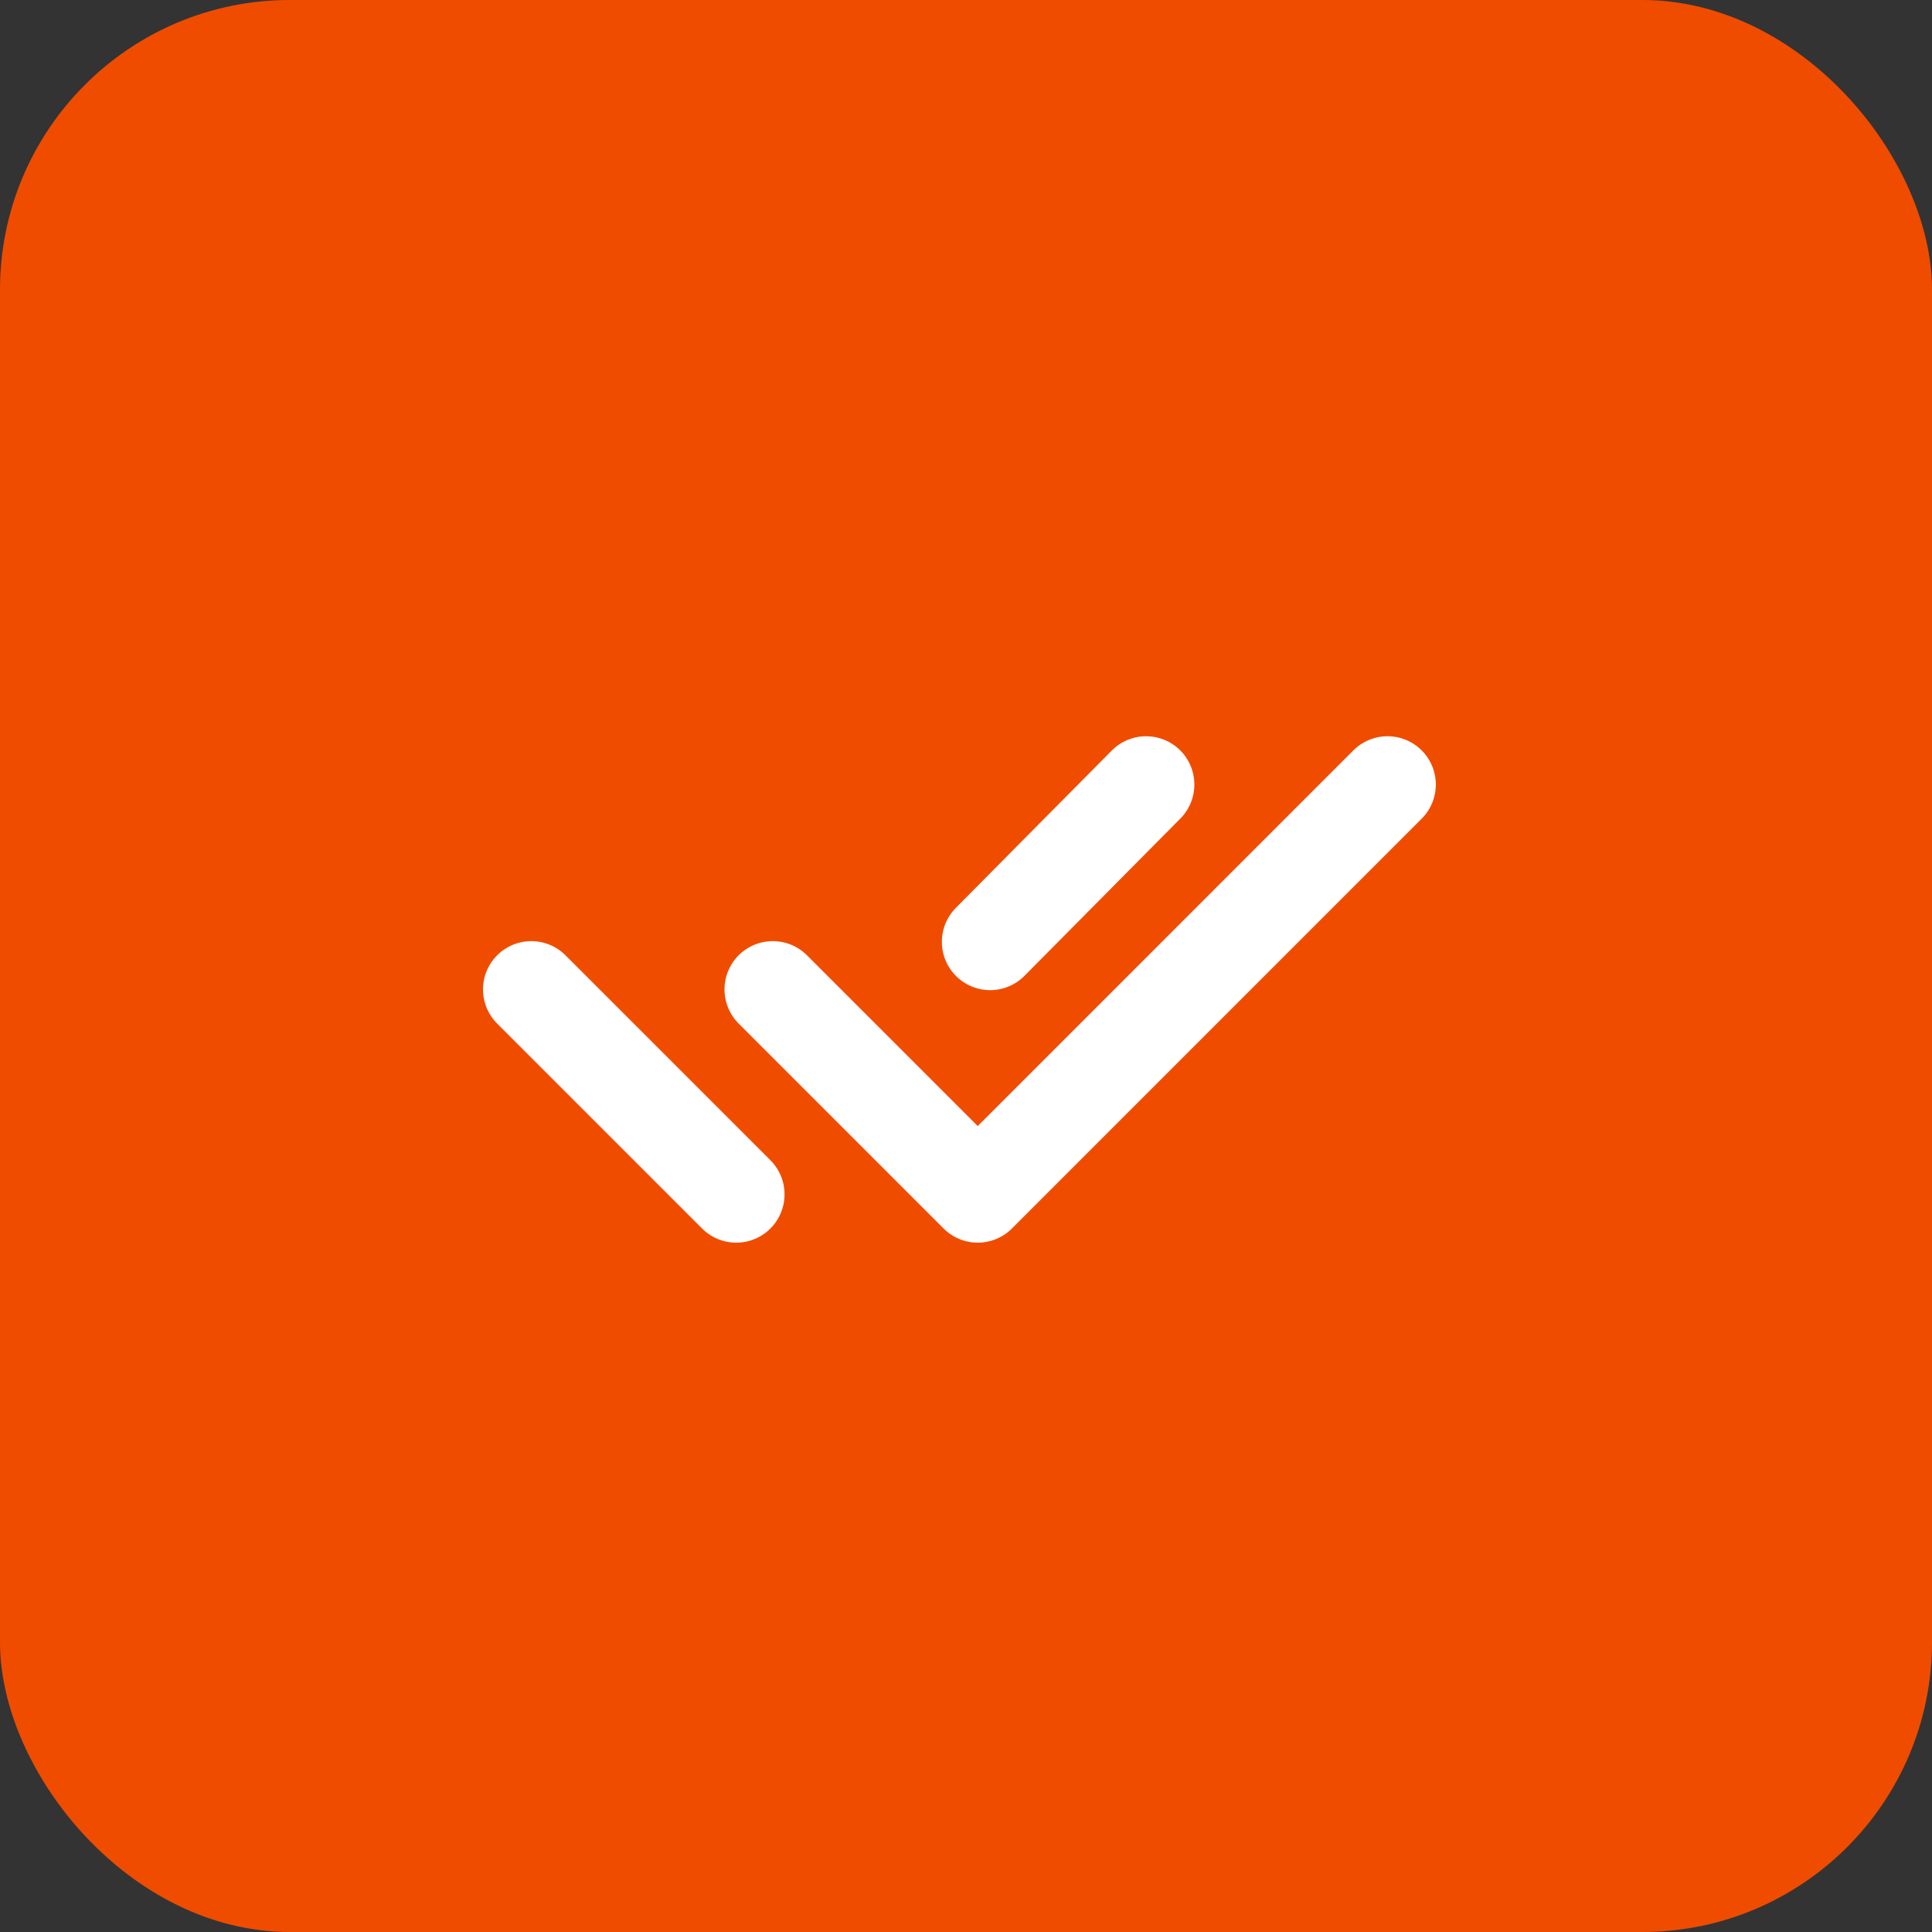
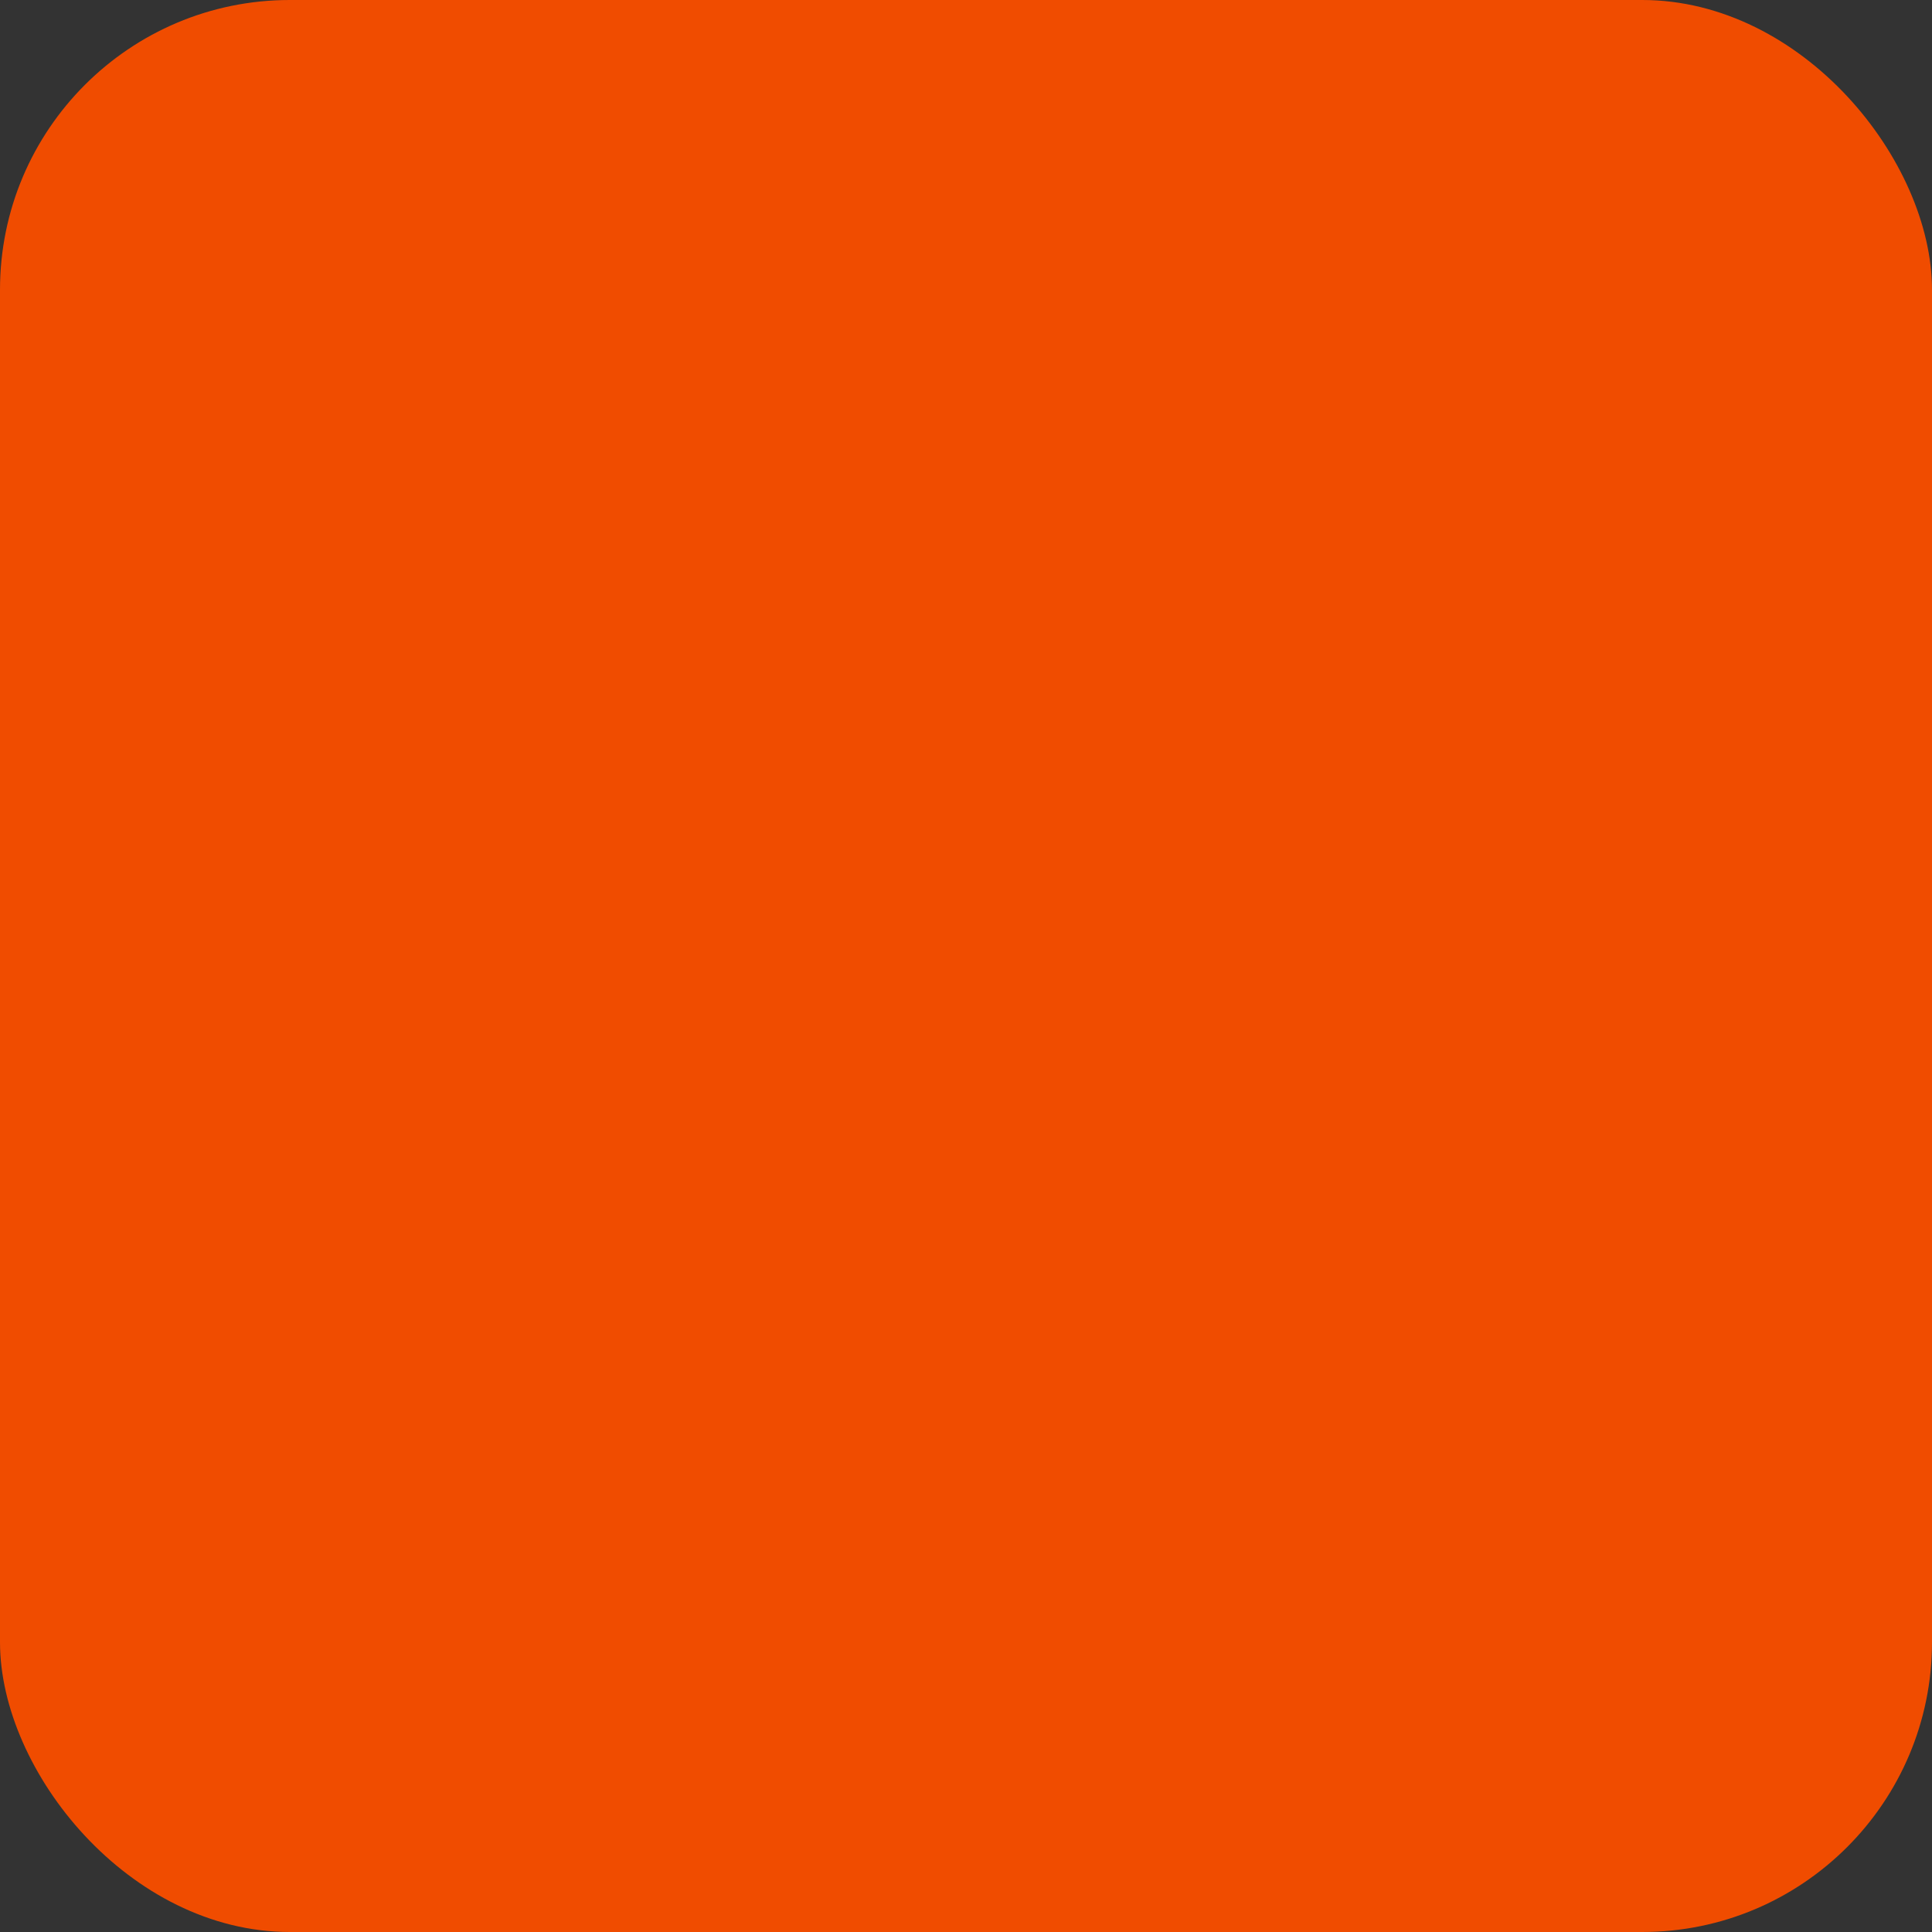
<svg xmlns="http://www.w3.org/2000/svg" width="40" height="40" viewBox="0 0 40 40" fill="none">
  <rect x="0" y="0" width="40" height="40" fill="#333333" stroke="none" />
  <rect width="40" height="40" rx="6" fill="#F04C00" />
-   <path d="M16 20.485L20.243 24.728L28.727 16.243M11 20.485L15.243 24.728M23.728 16.243L20.5 19.5" stroke="white" stroke-width="2" stroke-linecap="round" stroke-linejoin="round" />
</svg>